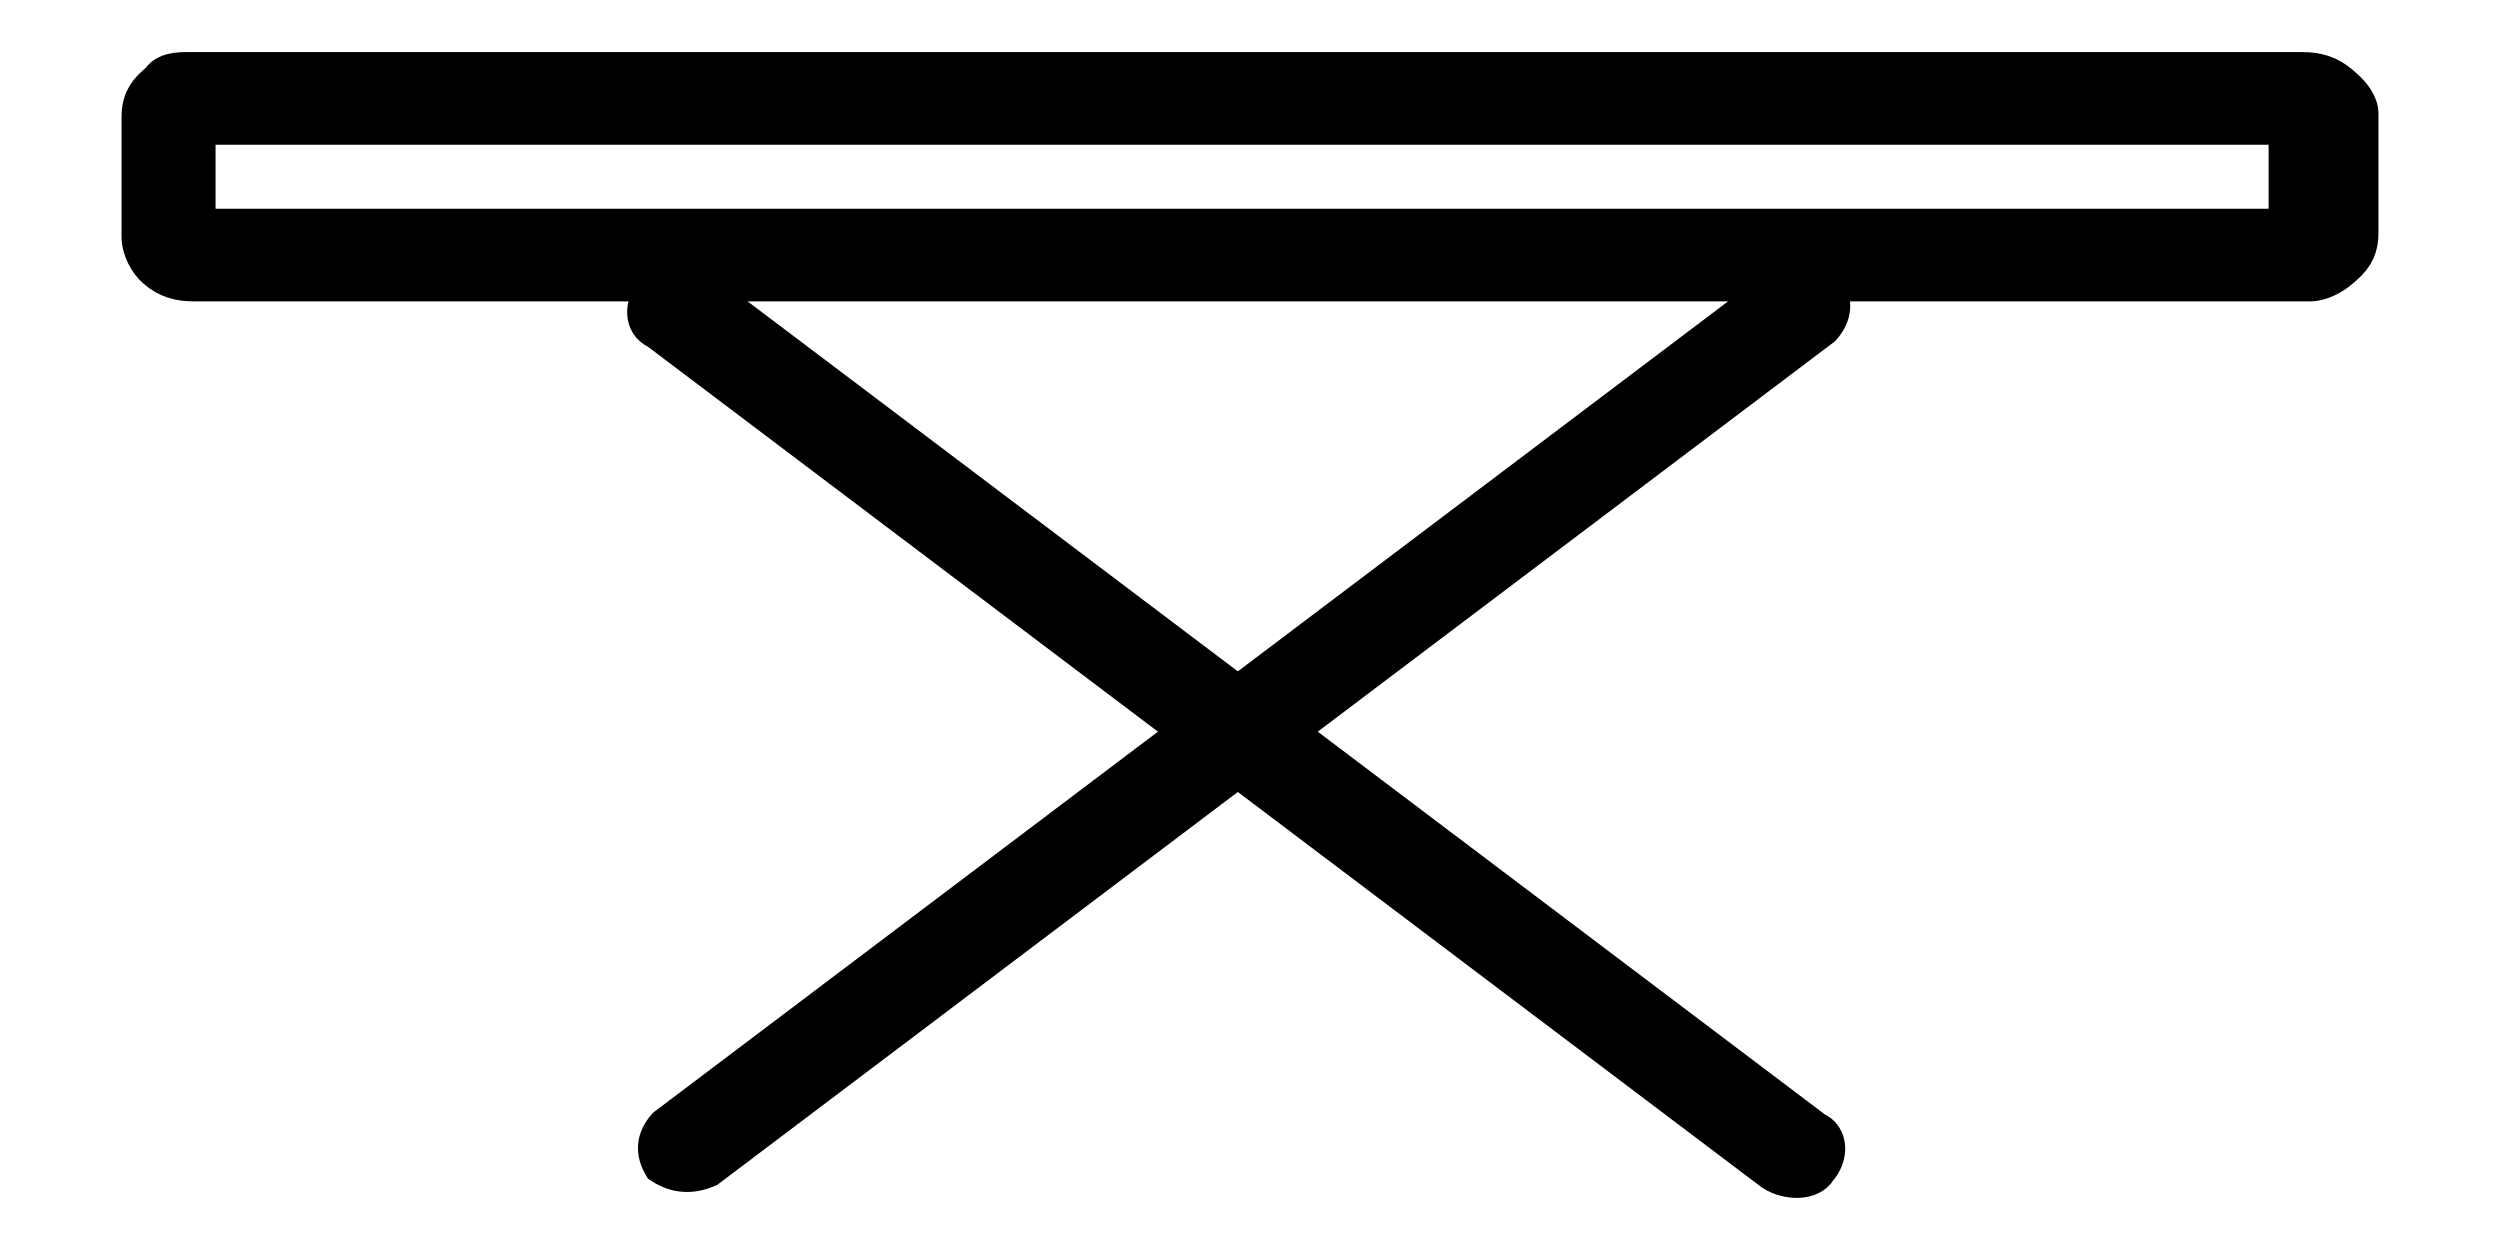
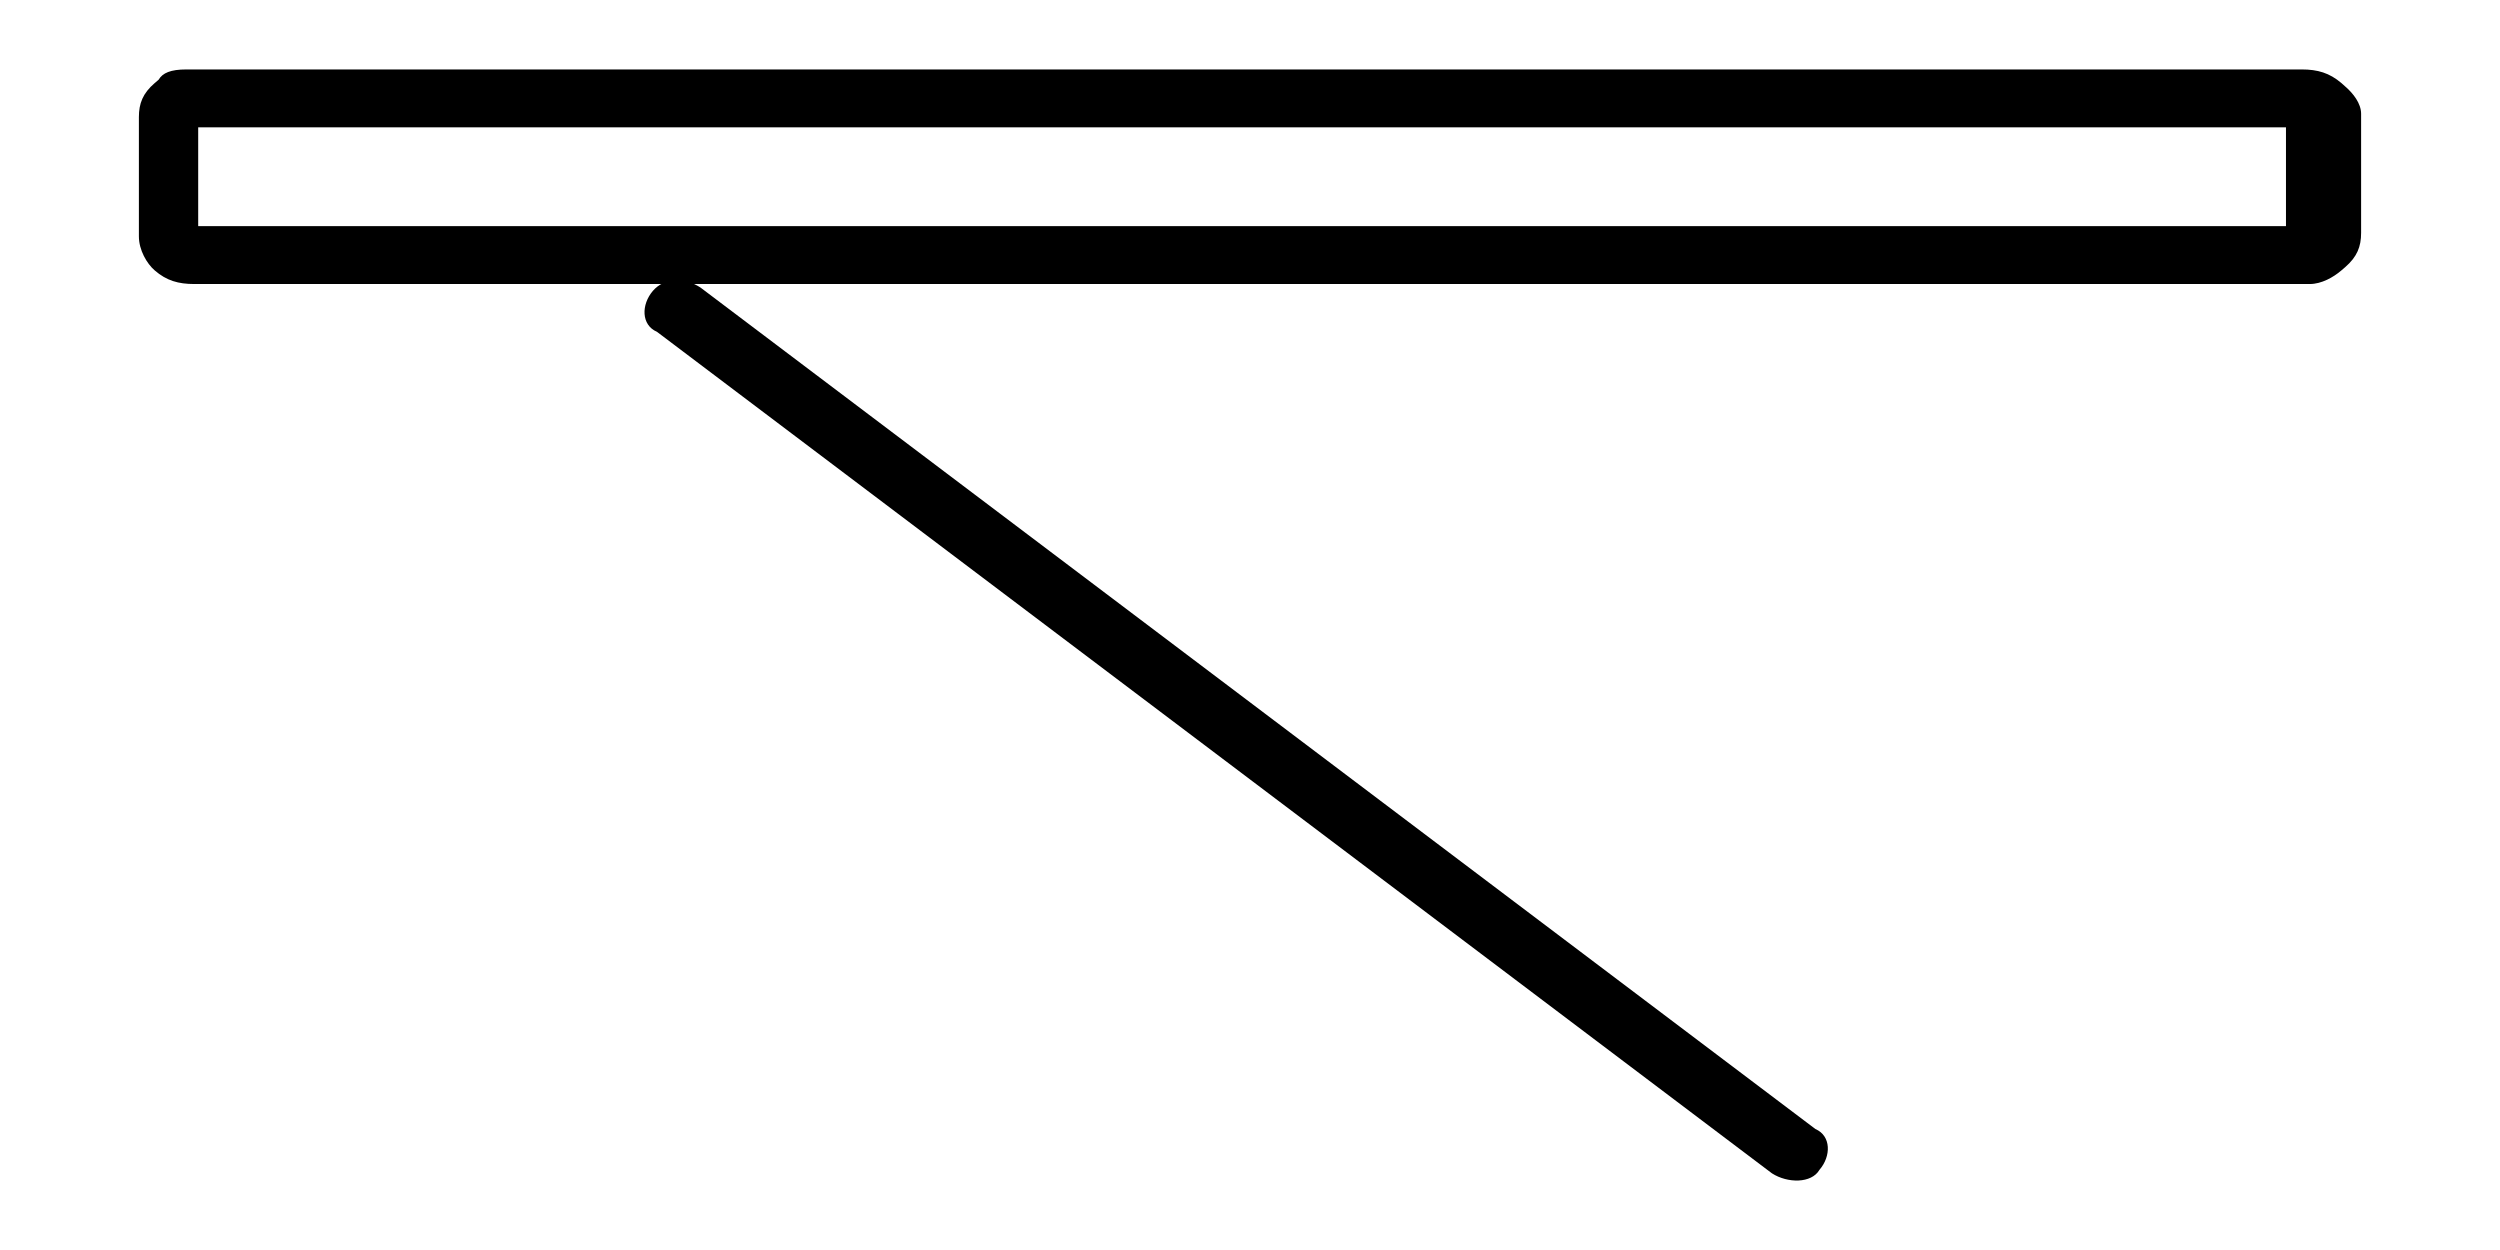
<svg xmlns="http://www.w3.org/2000/svg" width="18" height="9" viewBox="0 0 18 9" fill="none">
  <path d="M1.342 0.5H16.573C16.687 0.5 16.772 0.525 16.858 0.598C16.858 0.598 16.858 0.598 16.886 0.623C16.943 0.672 17 0.745 17 0.819V1.677C17 1.776 16.971 1.849 16.886 1.923C16.886 1.923 16.886 1.923 16.858 1.947C16.801 1.996 16.715 2.045 16.63 2.045H1.399C1.285 2.045 1.199 2.021 1.114 1.947C1.057 1.898 1 1.8 1 1.702V0.843C1 0.745 1.028 0.672 1.114 0.598C1.114 0.598 1.114 0.598 1.142 0.574C1.171 0.525 1.228 0.5 1.342 0.5ZM16.459 0.917H1.427V1.628H16.459V0.917Z" fill="black" />
-   <path d="M5.1 8.423C4.986 8.472 4.872 8.472 4.758 8.398C4.701 8.3 4.701 8.202 4.787 8.104L12.815 2.045C12.929 1.996 13.043 1.996 13.157 2.07C13.214 2.168 13.214 2.266 13.128 2.364L5.1 8.423Z" fill="black" />
  <path d="M13.071 8.129C13.185 8.178 13.185 8.325 13.1 8.423C13.043 8.521 12.872 8.521 12.758 8.448L4.73 2.389C4.616 2.34 4.616 2.193 4.701 2.094C4.786 1.996 4.929 1.996 5.043 2.07L13.071 8.129Z" fill="black" />
-   <path d="M1.342 0.5H16.573C16.687 0.5 16.772 0.525 16.858 0.598C16.858 0.598 16.858 0.598 16.886 0.623C16.943 0.672 17 0.745 17 0.819V1.677C17 1.776 16.971 1.849 16.886 1.923C16.886 1.923 16.886 1.923 16.858 1.947C16.801 1.996 16.715 2.045 16.63 2.045H1.399C1.285 2.045 1.199 2.021 1.114 1.947C1.057 1.898 1 1.8 1 1.702V0.843C1 0.745 1.028 0.672 1.114 0.598C1.114 0.598 1.114 0.598 1.142 0.574C1.171 0.525 1.228 0.5 1.342 0.5ZM16.459 0.917H1.427V1.628H16.459V0.917Z" stroke="black" stroke-width="0.25" />
-   <path d="M5.1 8.423C4.986 8.472 4.872 8.472 4.758 8.398C4.701 8.3 4.701 8.202 4.787 8.104L12.815 2.045C12.929 1.996 13.043 1.996 13.157 2.07C13.214 2.168 13.214 2.266 13.128 2.364L5.1 8.423Z" stroke="black" stroke-width="0.25" />
-   <path d="M13.071 8.129C13.185 8.178 13.185 8.325 13.1 8.423C13.043 8.521 12.872 8.521 12.758 8.448L4.73 2.389C4.616 2.34 4.616 2.193 4.701 2.094C4.786 1.996 4.929 1.996 5.043 2.07L13.071 8.129Z" stroke="black" stroke-width="0.25" />
</svg>